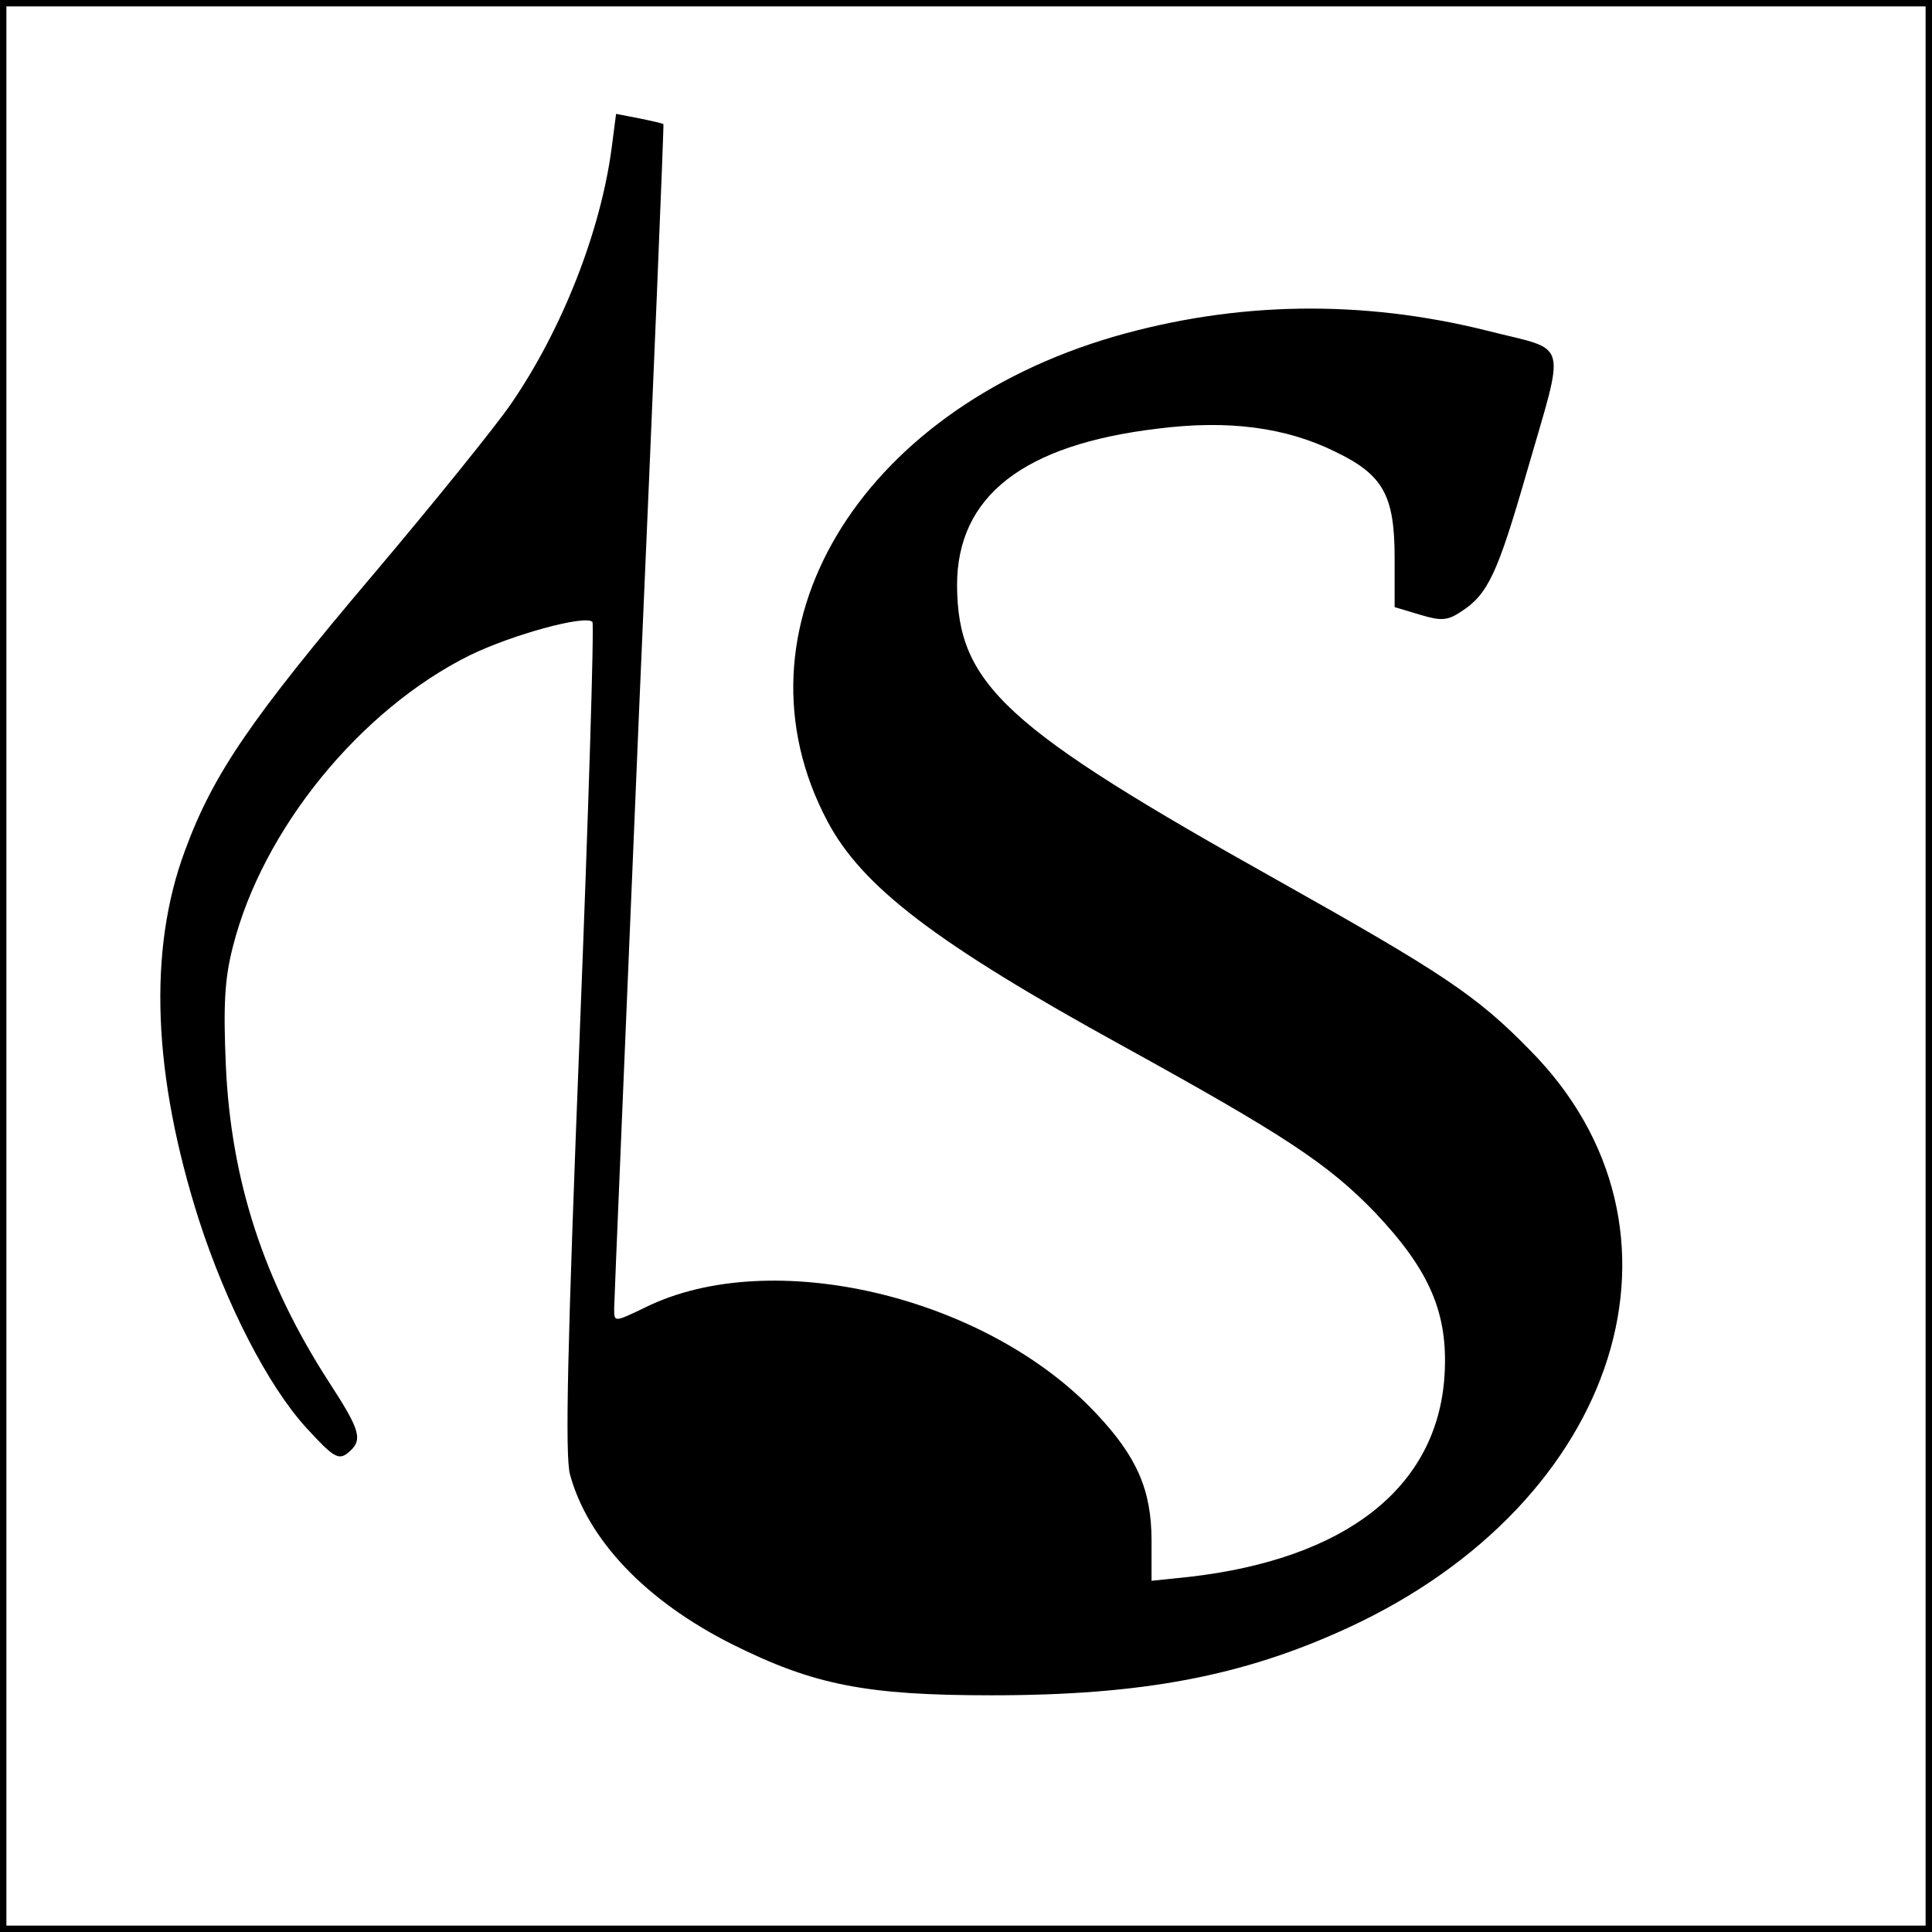
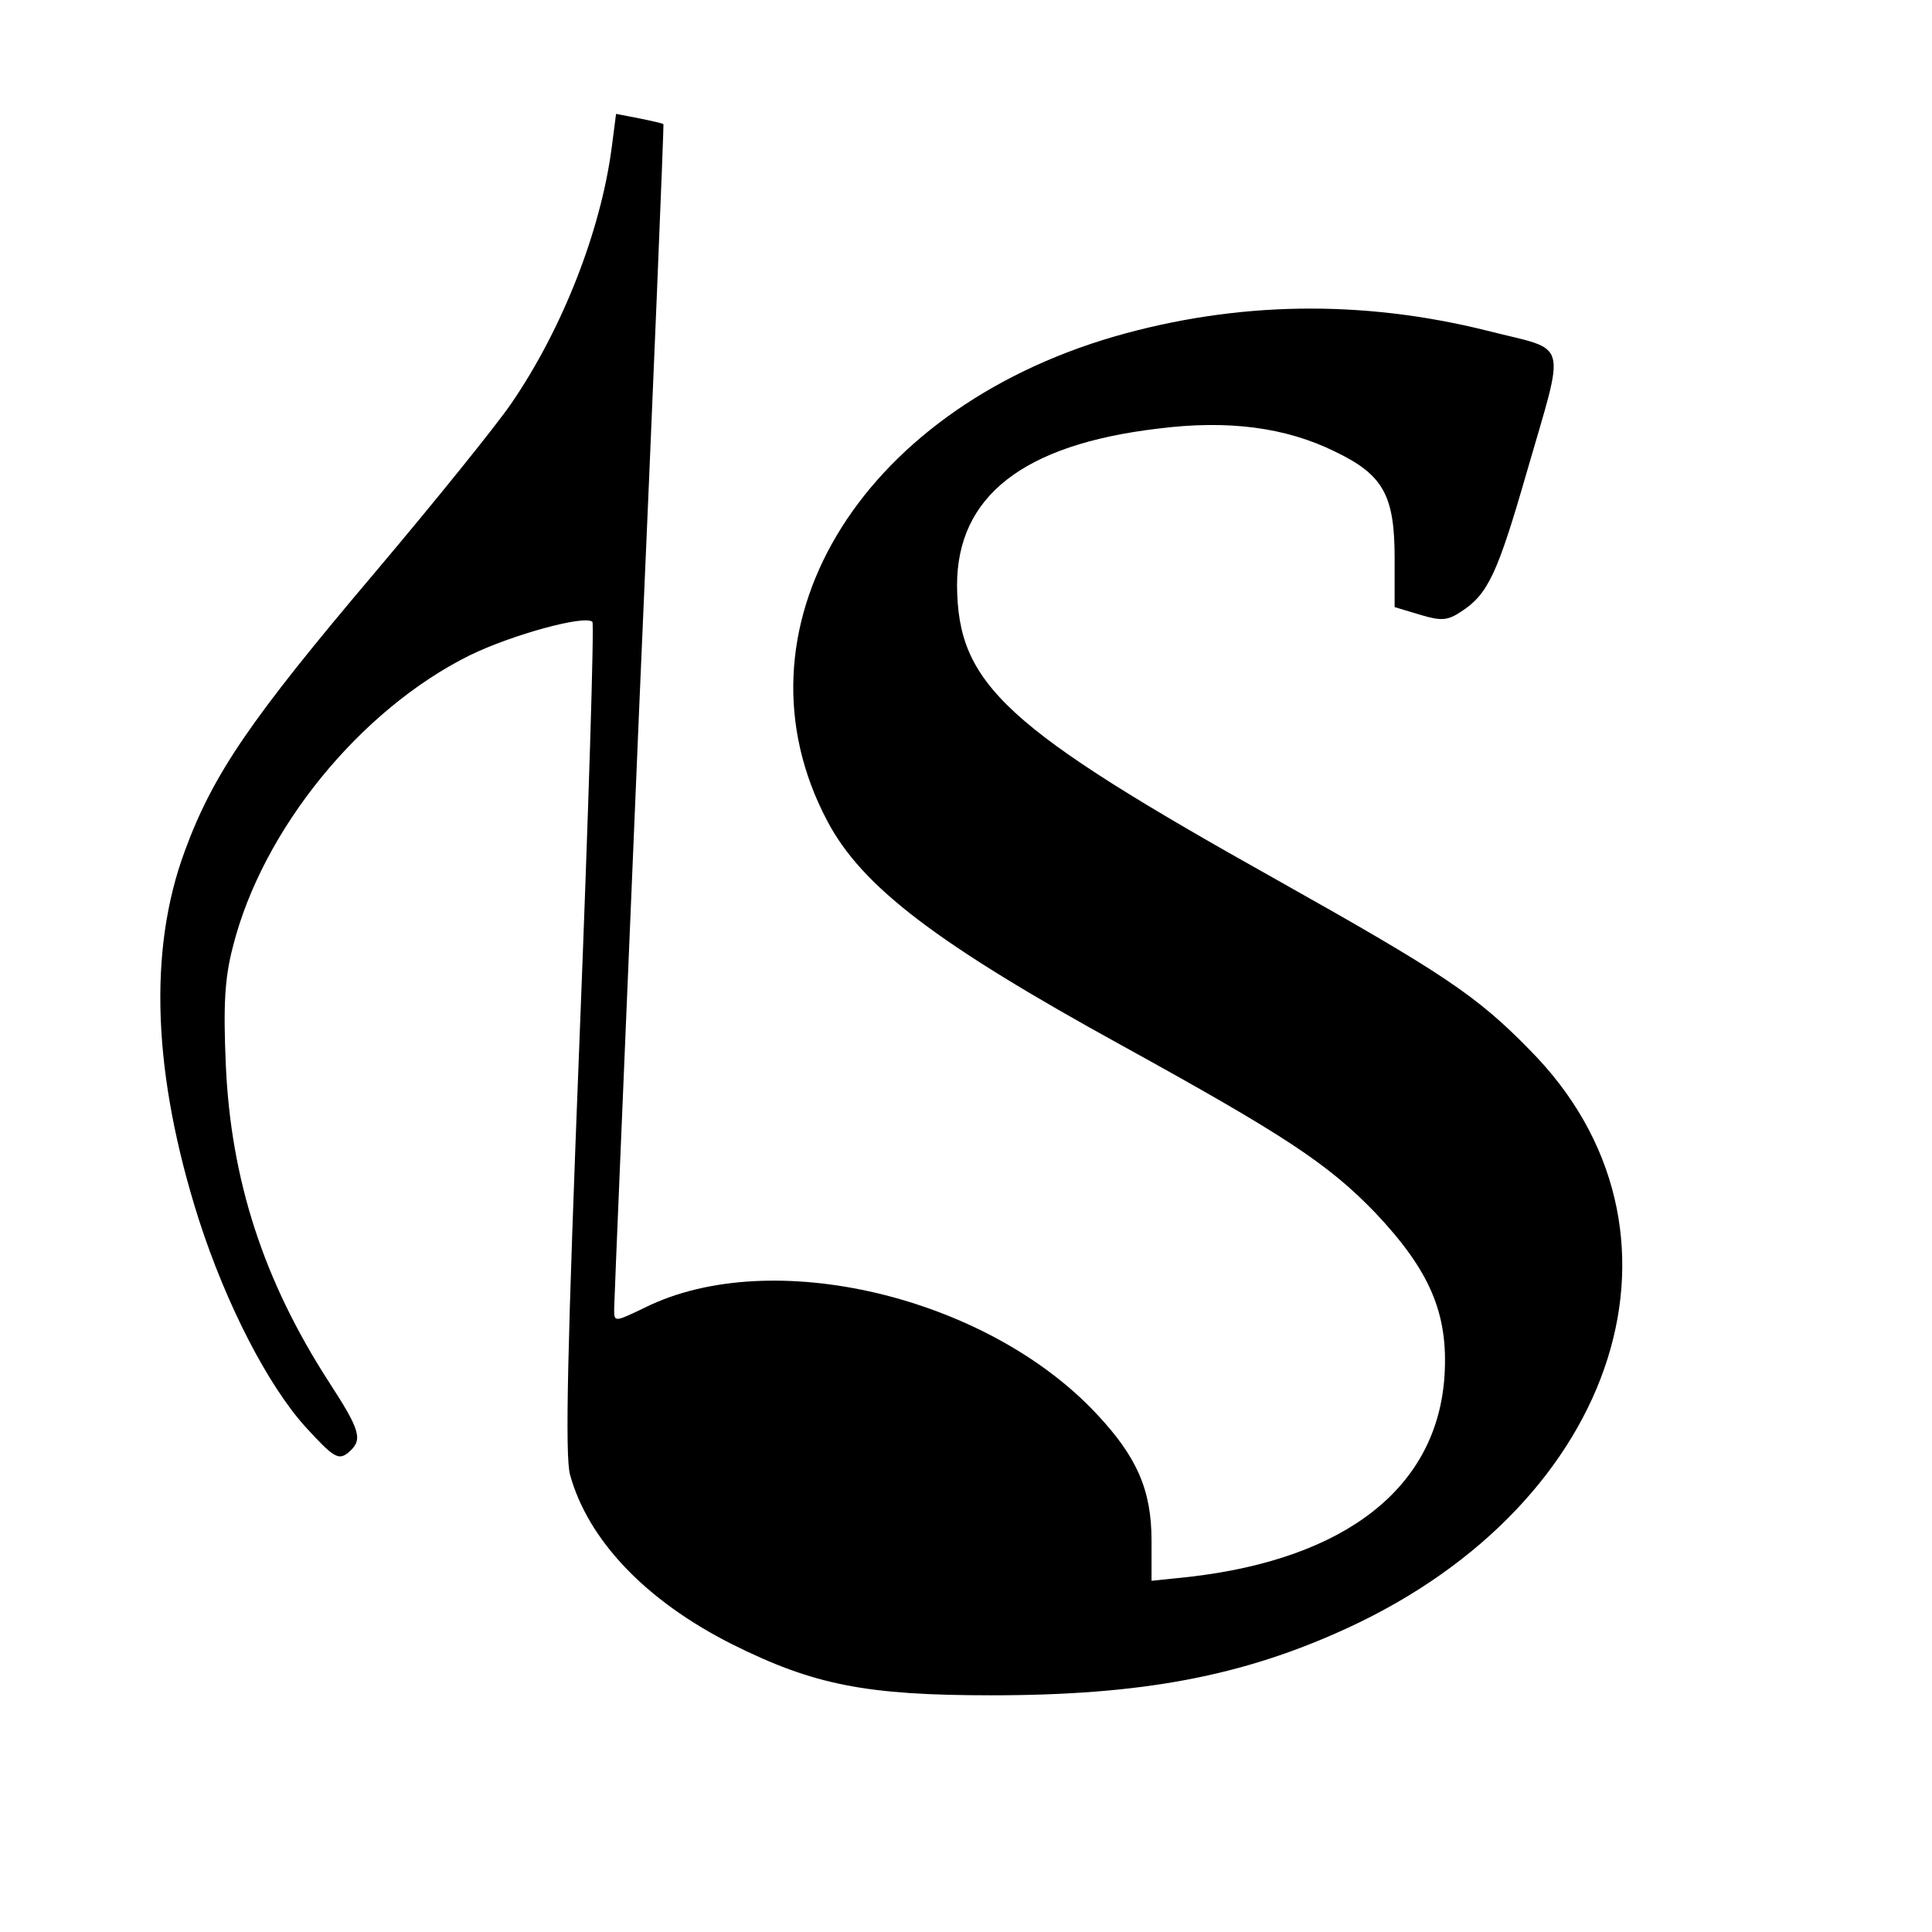
<svg xmlns="http://www.w3.org/2000/svg" version="1.0" width="302pt" height="302pt" viewBox="0 0 302 302" preserveAspectRatio="xMidYMid meet">
  <g transform="translate(0,302) scale(0.1,-0.1)" fill="#000000" stroke="none">
-     <path d="M0 1510 l0 -1510 1510 0 1510 0 0 1510 0 1510 -1510 0 -1510 0 0 -1510z m3010 0 l0 -1500 -1500 0 -1500 0 0 1500 0 1500 1500 0 1500 0 0 -1500z" />
    <path d="M956 2788 c-17 -128 -76 -281 -157 -399 -24 -35 -120 -154 -213 -264 -194 -229 -253 -315 -297 -435 -58 -156 -50 -351 22 -577 43 -133 108 -259 167 -324 43 -47 51 -52 66 -40 24 20 20 34 -30 111 -102 158 -153 315 -161 495 -4 93 -2 135 11 185 46 183 199 371 371 456 66 32 179 63 191 52 3 -3 -6 -295 -20 -649 -19 -483 -23 -654 -15 -684 28 -102 118 -197 253 -265 128 -64 210 -80 406 -80 236 0 393 30 556 105 428 197 562 625 285 904 -83 85 -136 120 -394 265 -427 239 -500 306 -501 461 0 139 103 220 314 245 110 14 200 2 277 -36 75 -36 93 -68 93 -166 l0 -77 40 -12 c33 -10 43 -9 64 5 42 27 57 60 102 216 62 215 68 190 -61 223 -196 49 -392 46 -583 -9 -402 -117 -606 -460 -449 -757 54 -103 171 -192 462 -352 252 -139 321 -184 395 -261 85 -90 114 -157 108 -254 -11 -175 -154 -287 -400 -315 l-58 -6 0 63 c0 79 -23 131 -86 198 -172 184 -509 264 -706 166 -48 -23 -48 -23 -48 -2 0 12 18 433 39 936 22 503 39 915 38 916 -1 1 -18 5 -38 9 l-36 7 -7 -54z" />
  </g>
</svg>